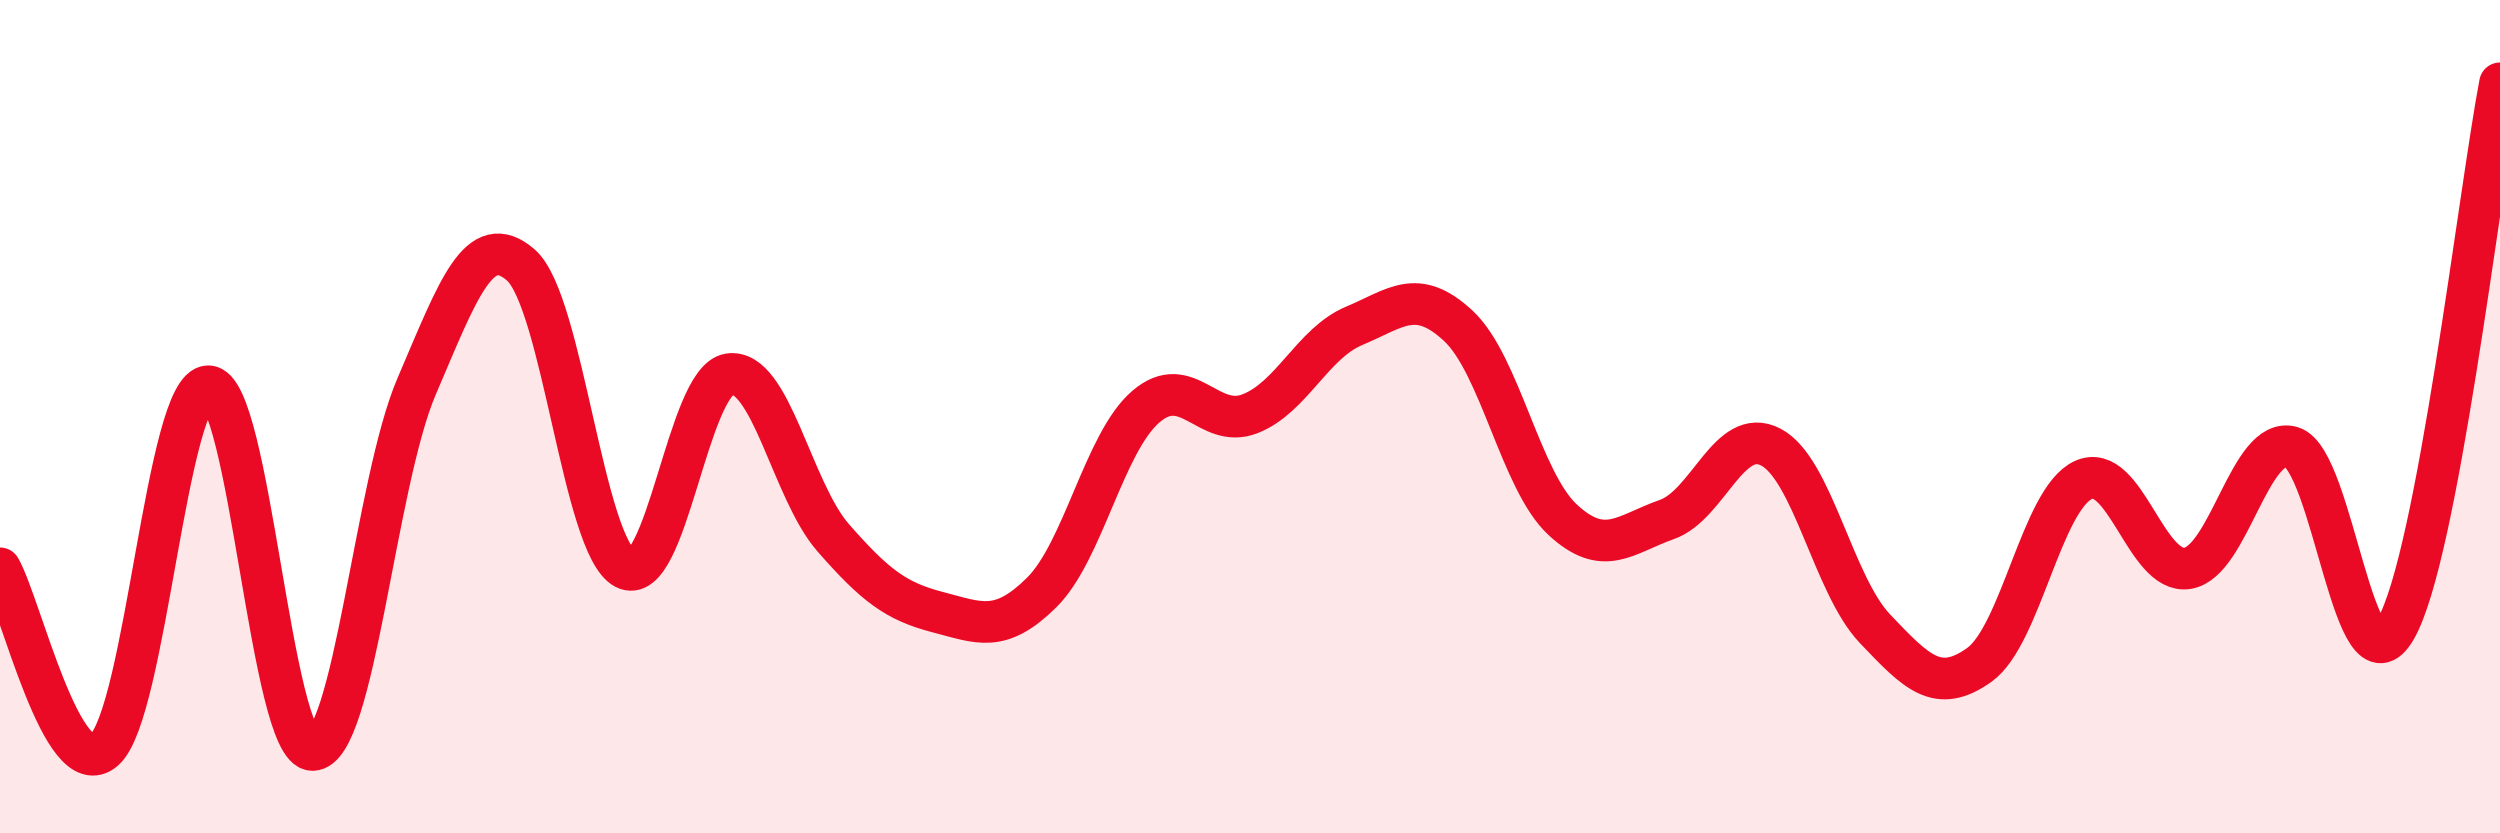
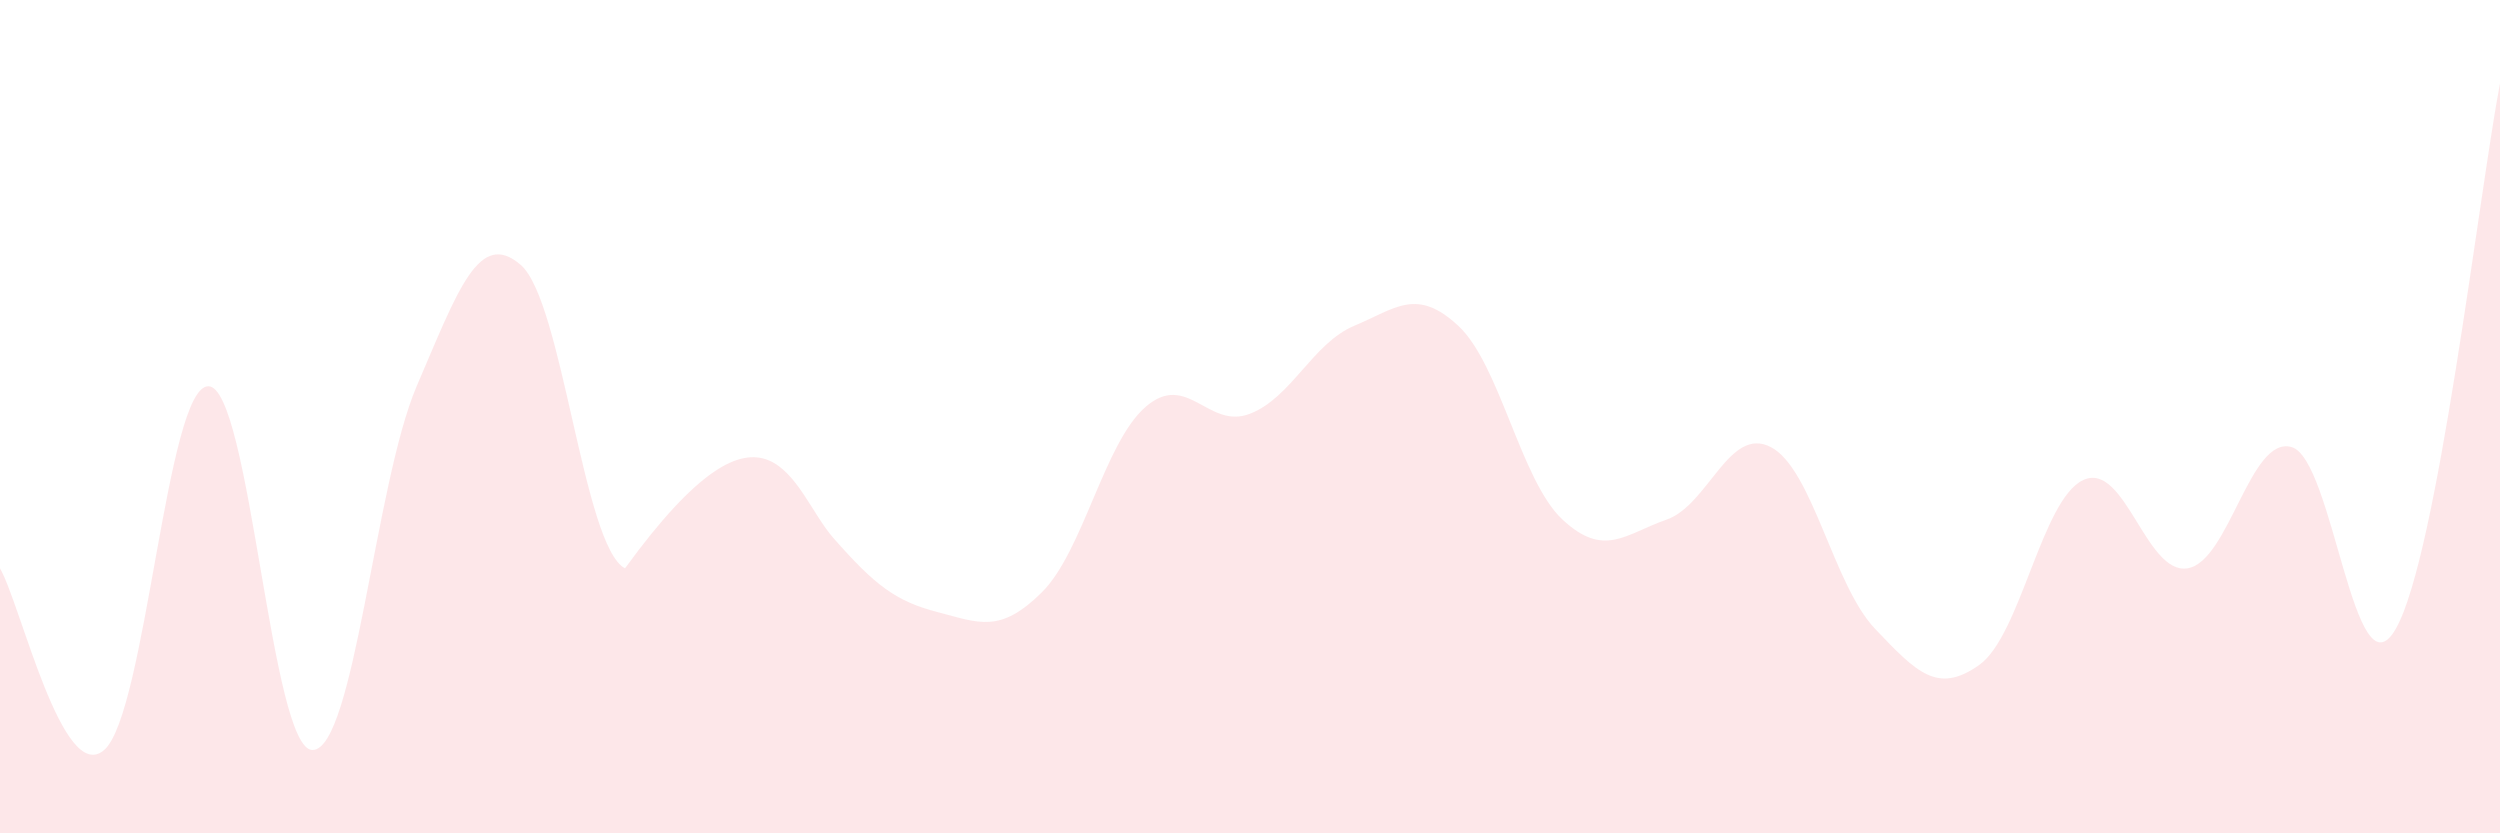
<svg xmlns="http://www.w3.org/2000/svg" width="60" height="20" viewBox="0 0 60 20">
-   <path d="M 0,13.64 C 0.5,14.51 1.5,18.87 2.5,18 C 3.5,17.13 4,9.27 5,9.27 C 6,9.27 6.5,18 7.5,18 C 8.5,18 9,11.6 10,9.27 C 11,6.94 11.5,5.49 12.5,6.36 C 13.5,7.23 14,13.12 15,13.64 C 16,14.16 16.5,9.13 17.5,8.98 C 18.5,8.83 19,11.77 20,12.91 C 21,14.05 21.5,14.43 22.5,14.69 C 23.5,14.95 24,15.21 25,14.22 C 26,13.23 26.5,10.62 27.5,9.76 C 28.5,8.9 29,10.32 30,9.93 C 31,9.54 31.5,8.24 32.5,7.82 C 33.5,7.4 34,6.89 35,7.82 C 36,8.75 36.5,11.54 37.5,12.47 C 38.5,13.4 39,12.82 40,12.47 C 41,12.12 41.5,10.21 42.5,10.73 C 43.5,11.25 44,14.04 45,15.09 C 46,16.14 46.5,16.67 47.5,15.96 C 48.5,15.25 49,11.98 50,11.52 C 51,11.06 51.5,13.8 52.5,13.64 C 53.5,13.48 54,10.44 55,10.73 C 56,11.02 56.5,16.84 57.5,15.09 C 58.5,13.34 59.5,4.62 60,2L60 20L0 20Z" fill="#EB0A25" opacity="0.1" stroke-linecap="round" stroke-linejoin="round" />
-   <path d="M 0,13.64 C 0.5,14.51 1.5,18.87 2.5,18 C 3.5,17.13 4,9.27 5,9.27 C 6,9.27 6.5,18 7.5,18 C 8.5,18 9,11.6 10,9.27 C 11,6.94 11.5,5.49 12.5,6.36 C 13.5,7.23 14,13.12 15,13.64 C 16,14.16 16.5,9.13 17.5,8.98 C 18.5,8.83 19,11.77 20,12.91 C 21,14.05 21.5,14.43 22.5,14.69 C 23.5,14.95 24,15.21 25,14.22 C 26,13.23 26.5,10.62 27.5,9.76 C 28.5,8.9 29,10.32 30,9.93 C 31,9.54 31.5,8.24 32.5,7.82 C 33.5,7.4 34,6.89 35,7.82 C 36,8.75 36.5,11.54 37.5,12.47 C 38.5,13.4 39,12.82 40,12.47 C 41,12.12 41.5,10.21 42.5,10.73 C 43.5,11.25 44,14.04 45,15.09 C 46,16.14 46.5,16.67 47.5,15.96 C 48.5,15.25 49,11.98 50,11.52 C 51,11.06 51.5,13.8 52.5,13.64 C 53.5,13.48 54,10.44 55,10.73 C 56,11.02 56.5,16.84 57.5,15.09 C 58.5,13.34 59.5,4.62 60,2" stroke="#EB0A25" stroke-width="1" fill="none" stroke-linecap="round" stroke-linejoin="round" />
+   <path d="M 0,13.64 C 0.5,14.51 1.5,18.87 2.5,18 C 3.5,17.13 4,9.27 5,9.27 C 6,9.27 6.5,18 7.5,18 C 8.5,18 9,11.6 10,9.27 C 11,6.94 11.5,5.49 12.5,6.36 C 13.5,7.23 14,13.12 15,13.64 C 18.5,8.83 19,11.77 20,12.91 C 21,14.05 21.5,14.43 22.5,14.69 C 23.5,14.95 24,15.21 25,14.22 C 26,13.23 26.5,10.62 27.5,9.76 C 28.5,8.9 29,10.32 30,9.93 C 31,9.54 31.5,8.24 32.5,7.82 C 33.5,7.4 34,6.89 35,7.82 C 36,8.75 36.5,11.54 37.5,12.47 C 38.5,13.4 39,12.82 40,12.47 C 41,12.12 41.5,10.21 42.5,10.73 C 43.5,11.25 44,14.04 45,15.09 C 46,16.14 46.5,16.67 47.5,15.96 C 48.5,15.25 49,11.98 50,11.52 C 51,11.06 51.5,13.8 52.5,13.64 C 53.5,13.48 54,10.44 55,10.73 C 56,11.02 56.5,16.84 57.5,15.09 C 58.5,13.34 59.5,4.62 60,2L60 20L0 20Z" fill="#EB0A25" opacity="0.1" stroke-linecap="round" stroke-linejoin="round" />
</svg>